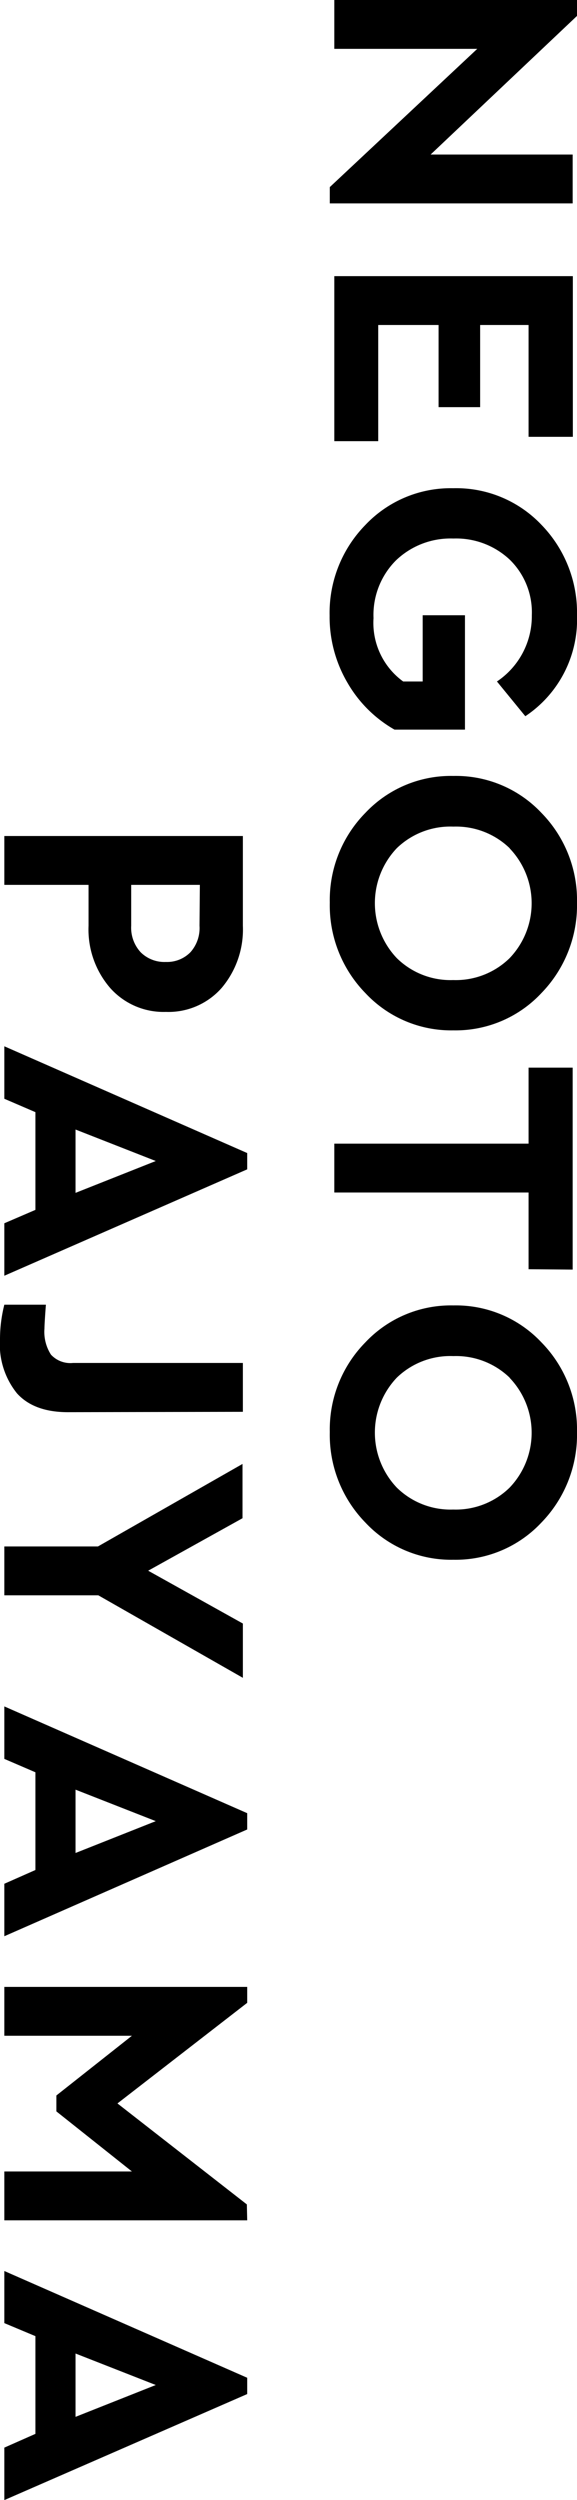
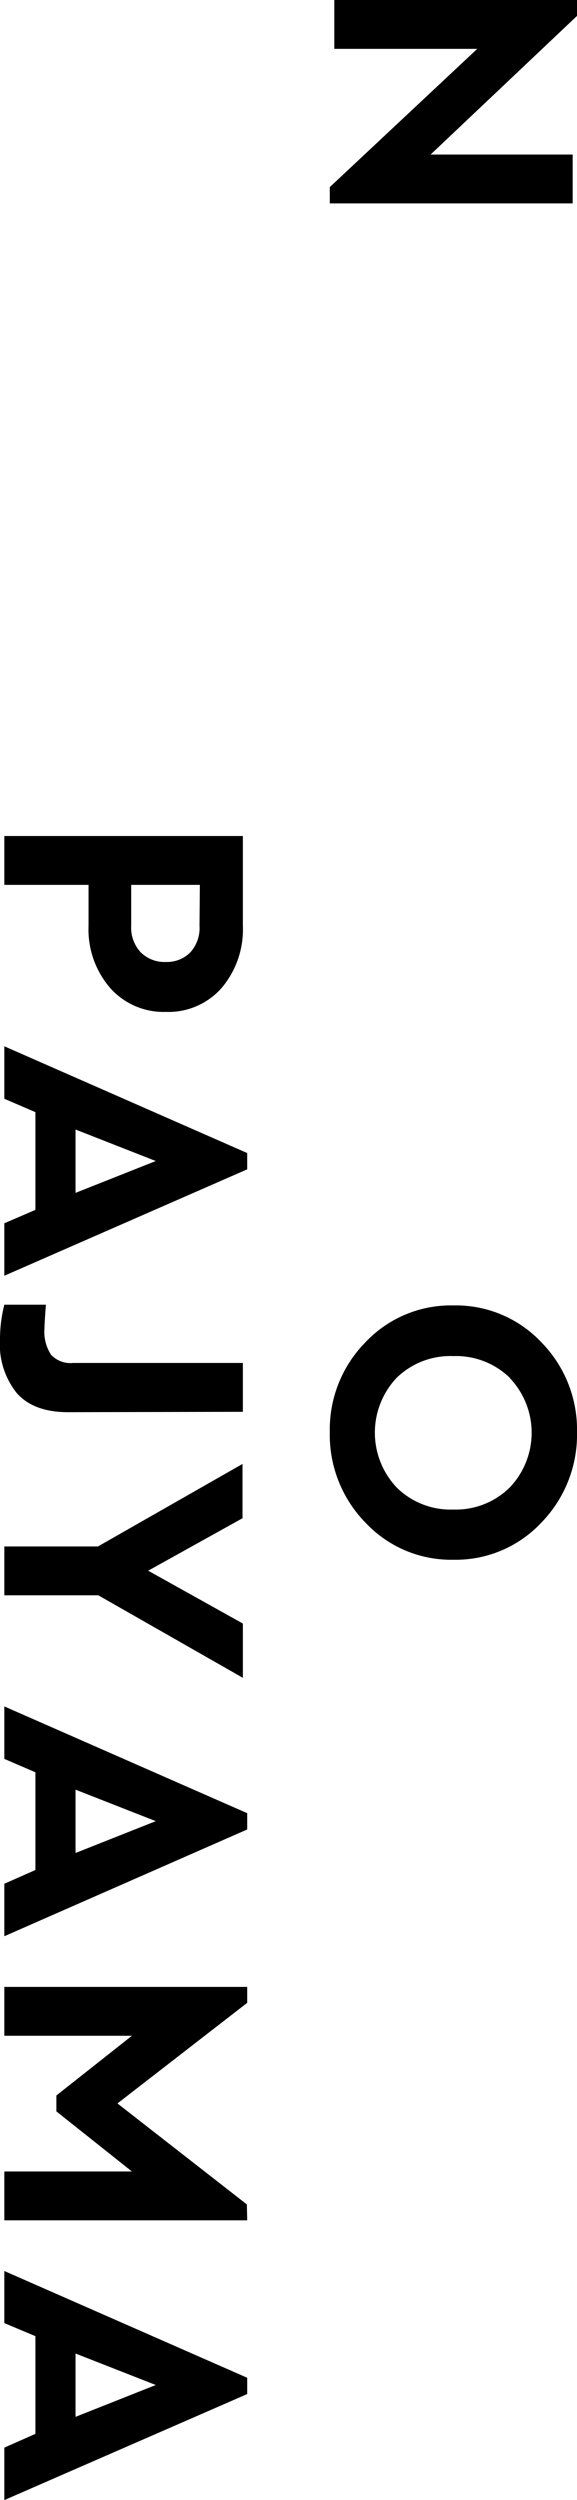
<svg xmlns="http://www.w3.org/2000/svg" viewBox="0 0 63.86 276.32">
  <g id="レイヤー_2" data-name="レイヤー 2">
    <g id="design">
      <path d="M63.38,22.48H36.5v-1.8L52.82,5.4H37V0H63.86V1.76L47.66,17.08H63.38Z" />
-       <path d="M58.5,48.28V35.92H53.14V45h-4.6V35.92H41.86V48.76H37V30.52h26.4V48.28Z" />
-       <path d="M58.14,79.16,55,75.32A8.69,8.69,0,0,0,58.86,68a8.13,8.13,0,0,0-2.44-6.14,8.66,8.66,0,0,0-6.24-2.34,8.73,8.73,0,0,0-6.36,2.42,8.52,8.52,0,0,0-2.48,6.38,8,8,0,0,0,3.28,7h2.16V68h4.68V80.64h-7.8a14,14,0,0,1-5.18-5.14,14.38,14.38,0,0,1-2-7.46,13.89,13.89,0,0,1,3.94-10,13,13,0,0,1,9.74-4.08A13,13,0,0,1,59.92,58a13.93,13.93,0,0,1,3.94,10A12.84,12.84,0,0,1,58.14,79.16Z" />
-       <path d="M59.92,109.76a13,13,0,0,1-9.74,4.12,13,13,0,0,1-9.74-4.12,13.88,13.88,0,0,1-3.94-10,13.74,13.74,0,0,1,3.94-9.92,13,13,0,0,1,9.74-4.08,13,13,0,0,1,9.74,4.08,13.78,13.78,0,0,1,3.94,9.92A13.93,13.93,0,0,1,59.92,109.76Zm-3.5-16a8.54,8.54,0,0,0-6.24-2.4,8.53,8.53,0,0,0-6.26,2.38,8.82,8.82,0,0,0,0,12.16,8.48,8.48,0,0,0,6.24,2.42,8.51,8.51,0,0,0,6.24-2.42,8.77,8.77,0,0,0,0-12.14Z" />
-       <path d="M58.5,140.28V131.8H37v-5.4H58.5V118h4.88v22.32Z" />
      <path d="M59.92,168.28a13,13,0,0,1-9.74,4.11,13,13,0,0,1-9.74-4.11,13.88,13.88,0,0,1-3.94-10,13.73,13.73,0,0,1,3.94-9.92,13,13,0,0,1,9.74-4.08,13,13,0,0,1,9.74,4.08,13.77,13.77,0,0,1,3.94,9.92A13.93,13.93,0,0,1,59.92,168.28Zm-3.5-16a8.54,8.54,0,0,0-6.24-2.4,8.53,8.53,0,0,0-6.26,2.38,8.82,8.82,0,0,0,0,12.16,8.48,8.48,0,0,0,6.24,2.42,8.51,8.51,0,0,0,6.24-2.42,8.77,8.77,0,0,0,0-12.14Z" />
      <path d="M24.54,109.18a7.84,7.84,0,0,1-6.18,2.66,7.9,7.9,0,0,1-6.18-2.66,9.88,9.88,0,0,1-2.38-6.86V97.8H.48V92.4h26.4v9.92A10,10,0,0,1,24.54,109.18ZM22.12,97.8h-7.6v4.52a4,4,0,0,0,1.06,2.94,3.73,3.73,0,0,0,2.78,1.06,3.62,3.62,0,0,0,2.72-1.08,4,4,0,0,0,1-2.92Z" />
      <path d="M3.92,133.72v-10.8L.48,121.44v-5.8l26.88,11.8v1.8L.48,141v-5.8Zm13.32-5.4-8.88-3.48v7Z" />
      <path d="M7.52,156.08q-3.76,0-5.64-2.08A8.61,8.61,0,0,1,0,148a15.64,15.64,0,0,1,.48-3.8h4.6c-.11,1.44-.16,2.32-.16,2.64a4.65,4.65,0,0,0,.72,2.88,2.92,2.92,0,0,0,2.44.92h18.8v5.4Z" />
      <path d="M10.88,176.32H.48v-5.4H10.84l16-9.12v6L16.4,173.6l10.48,5.84v6Z" />
      <path d="M3.92,206.68v-10.8L.48,194.4v-5.8l26.88,11.8v1.8L.48,214v-5.8Zm13.32-5.4L8.36,197.8v7Z" />
      <path d="M27.36,245.4H.48V240H14.6l-8.36-6.64V231.6L14.6,225H.48v-5.4H27.36v1.76L13,232.48l14.32,11.16Z" />
      <path d="M3.92,269v-10.8L.48,256.76V251l26.88,11.8v1.8L.48,276.32v-5.8Zm13.32-5.4-8.88-3.48v7Z" />
    </g>
  </g>
</svg>